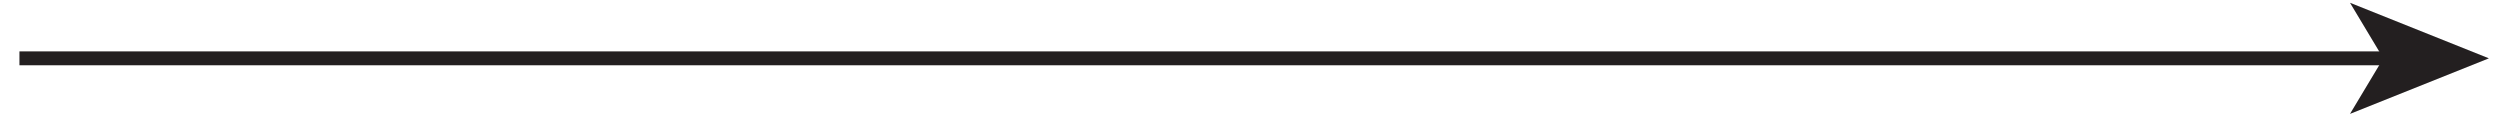
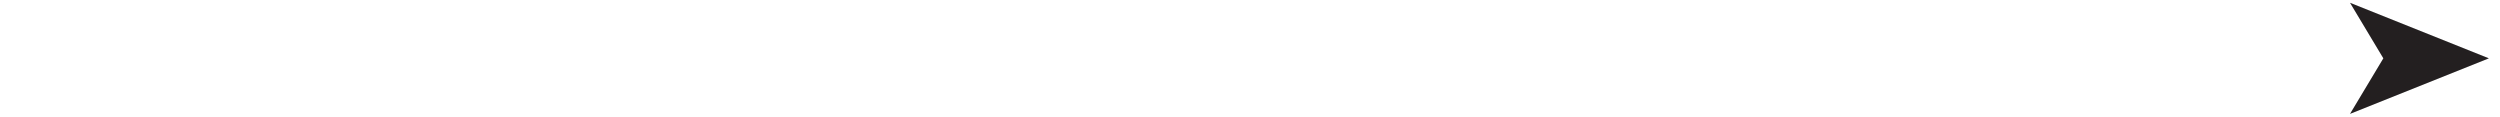
<svg xmlns="http://www.w3.org/2000/svg" version="1.1" id="Layer_1" x="0px" y="0px" viewBox="0 0 90 4.2" style="enable-background:new 0 0 90 4.2;" xml:space="preserve">
  <style type="text/css">
	.st0{fill:none;stroke:#231F20;stroke-width:0.5;stroke-miterlimit:10;}
	.st1{fill:#231F20;}
</style>
-   <line class="st0" x1="0.7" y1="2.1" x2="87.1" y2="2.1" />
  <polygon class="st1" points="89.6,2.1 84.6,4.1 85.8,2.1 84.6,0.1 " />
</svg>